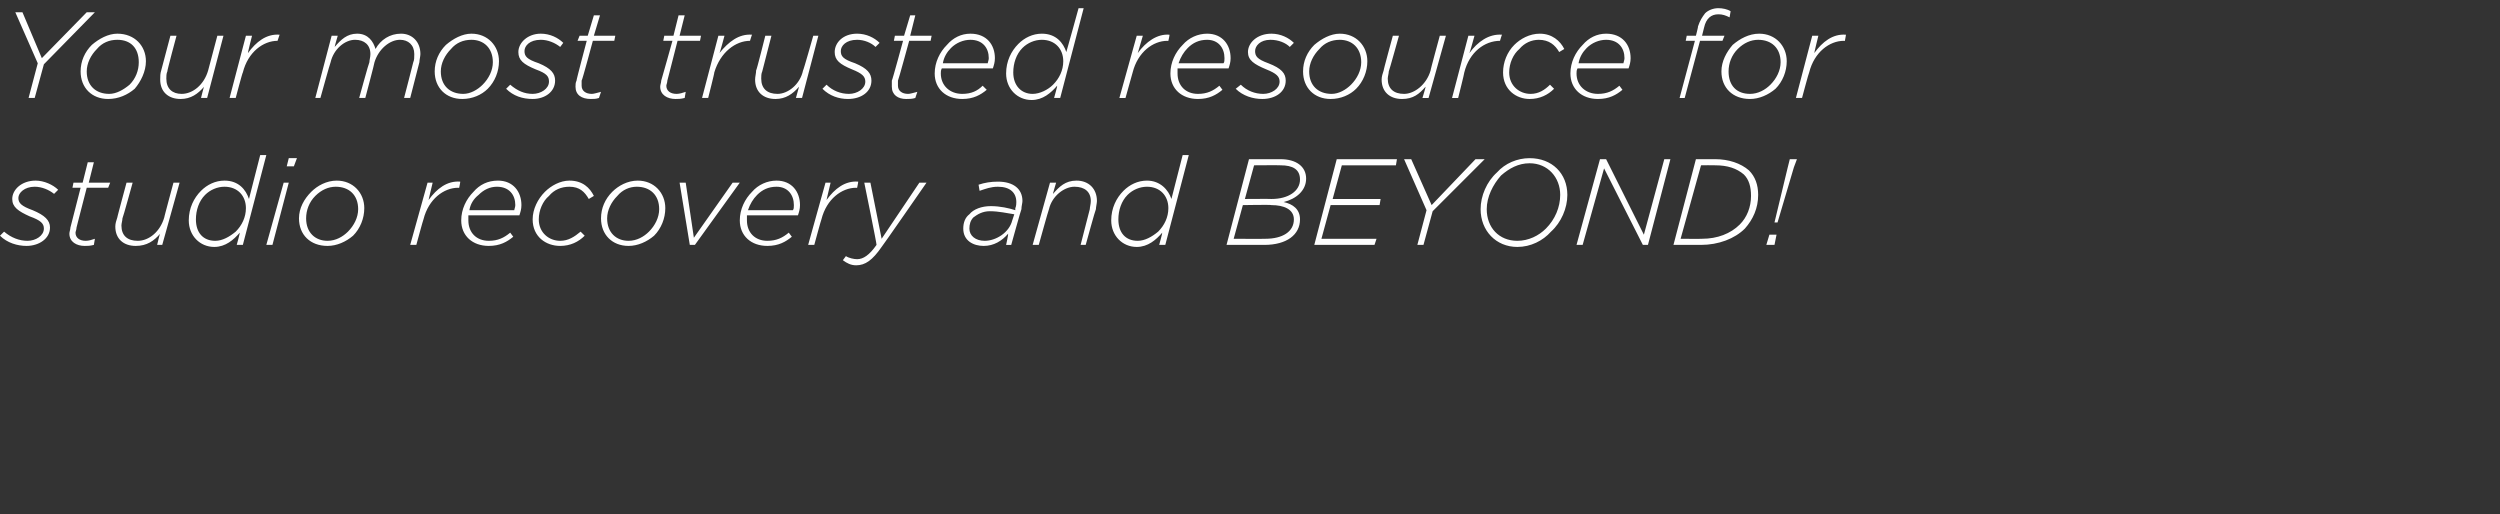
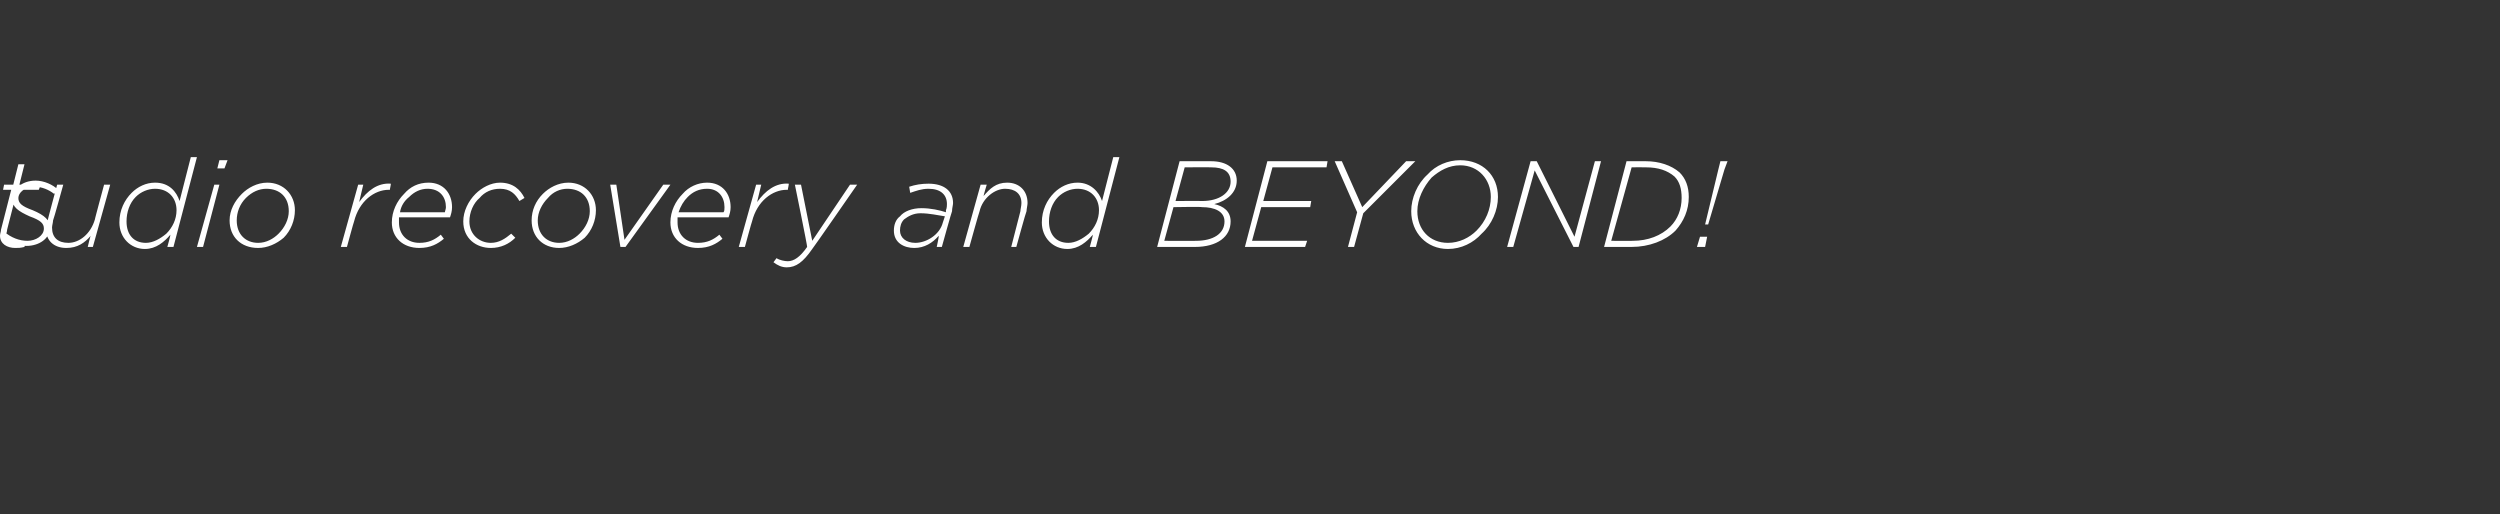
<svg xmlns="http://www.w3.org/2000/svg" version="1.1" width="245px" height="50.4px" viewBox="0 0 245 50.4">
  <rect x="0" y="0" width="245" height="50.4" fill="#333333" stroke="none" />
  <desc>Your most trusted resource for studio recovery and BEYOND</desc>
  <defs />
  <g id="Polygon65233">
-     <path d="m0 23.1c0 0 .4-.4.4-.4c.7.6 1.5.9 2.3.9c.8 0 1.6-.5 1.6-1.2c0-.5-.3-.8-1.4-1.2c-1.1-.5-1.7-.9-1.7-1.7c0-.9.9-1.8 2.3-1.8c.8 0 1.7.4 2.2.9c0 0-.4.4-.4.4c-.5-.4-1.2-.7-1.9-.7c-1 0-1.6.6-1.6 1.1c0 .5.3.8 1.4 1.2c1.2.5 1.7 1 1.7 1.7c0 1.1-1.1 1.8-2.3 1.8c-.9 0-1.9-.3-2.6-1zm6.8-.2c0-.2.1-.4.1-.6c0 .01 1-3.9 1-3.9l-.8 0l.1-.5l.9 0l.5-2l.6 0l-.5 2l2.1 0l-.2.5l-2.1 0c0 0-1.01 3.92-1 3.9c0 .2-.1.4-.1.5c0 .5.4.8 1 .8c.3 0 .6-.1.9-.2c0 0-.1.6-.1.6c-.4.1-.6.1-.9.1c-.8 0-1.5-.4-1.5-1.2zm4.5-.7c0-.3.1-.6.2-.9c-.03.04.9-3.4.9-3.4l.6 0c0 0-.96 3.48-1 3.5c0 .2-.1.5-.1.7c0 1 .6 1.5 1.6 1.5c1.1 0 2.2-.9 2.6-2.3c-.03.04.9-3.4.9-3.4l.6 0l-1.7 6.1l-.5 0c0 0 .26-1.14.3-1.1c-.6.7-1.3 1.2-2.4 1.2c-1.2 0-2-.7-2-1.9zm12.2.6c-.6.7-1.4 1.4-2.5 1.4c-1.4 0-2.5-1.1-2.5-2.6c0-1.2.5-2.2 1.2-2.9c.6-.6 1.4-1 2.3-1c1.4 0 2.1.9 2.4 1.8c.02-.05 1.1-4.3 1.1-4.3l.6 0l-2.3 8.8l-.6 0c0 0 .33-1.19.3-1.2zm-.4-.1c.6-.6 1-1.4 1-2.3c0-1.2-.8-2.1-2.1-2.1c-.7 0-1.4.3-1.9.8c-.6.6-.9 1.5-.9 2.4c0 1.3.7 2.1 1.9 2.1c.7 0 1.4-.4 2-.9zm4.7-4.8l.5 0l-1.6 6.1l-.6 0l1.7-6.1zm.5-2.4l.8 0l-.3.8l-.7 0l.2-.8zm7.4 4.9c0 1-.4 2-1.1 2.7c-.7.6-1.6 1-2.5 1c-1.7 0-2.8-1.1-2.8-2.7c0-1 .5-1.9 1.2-2.6c.6-.6 1.5-1.1 2.5-1.1c1.6 0 2.7 1.2 2.7 2.7zm-1.6 2.3c.6-.6 1-1.4 1-2.2c0-1.4-.9-2.2-2.2-2.2c-.7 0-1.4.3-2 .9c-.6.6-.9 1.4-.9 2.2c0 1.4.9 2.2 2.1 2.2c.8 0 1.5-.4 2-.9zm7.8-4.8l.5 0c0 0-.41 1.72-.4 1.7c.8-1.1 1.8-1.9 3.1-1.8c.03-.02-.1.6-.1.6c0 0-.09.03-.1 0c-1.4 0-2.9 1.1-3.4 3.1c-.02-.01-.7 2.5-.7 2.5l-.6 0l1.7-6.1zm4 3.2c0 .2 0 .3 0 .5c0 1.2.8 2 2 2c.9 0 1.5-.3 2.1-.8c0 0 .3.4.3.4c-.6.5-1.3.9-2.4.9c-1.6 0-2.7-1-2.7-2.5c0-1.1.5-2.1 1.2-2.8c.6-.7 1.4-1.1 2.4-1.1c1.5 0 2.3 1.1 2.3 2.4c0 .4-.1.7-.2 1c0 0-5 0-5 0zm.1-.5c0 0 4.4 0 4.4 0c0-.1.1-.3.1-.5c0-1-.6-1.8-1.8-1.8c-.7 0-1.3.3-1.8.8c-.5.4-.8.9-.9 1.5zm6.2.9c0-1 .5-2 1.2-2.7c.6-.6 1.5-1.1 2.4-1.1c1.3 0 2 .7 2.4 1.5c0 0-.5.3-.5.3c-.4-.7-.9-1.2-1.9-1.2c-.8 0-1.5.3-2 .9c-.6.5-1 1.4-1 2.3c0 1.3 1 2.1 2.1 2.1c.8 0 1.4-.4 2-.9c0 0 .4.4.4.4c-.6.6-1.4 1-2.4 1c-1.4 0-2.7-.9-2.7-2.6zm13-1.1c0 1-.4 2-1.1 2.7c-.7.6-1.6 1-2.5 1c-1.6 0-2.7-1.1-2.7-2.7c0-1 .4-1.9 1.1-2.6c.6-.6 1.5-1.1 2.5-1.1c1.6 0 2.7 1.2 2.7 2.7zm-1.6 2.3c.6-.6 1-1.4 1-2.2c0-1.4-.9-2.2-2.2-2.2c-.7 0-1.4.3-1.9.9c-.6.6-1 1.4-1 2.2c0 1.4.9 2.2 2.1 2.2c.8 0 1.5-.4 2-.9zm3-4.8l.6 0l.8 5.4l3.8-5.4l.7 0l-4.4 6.1l-.5 0l-1-6.1zm6.6 3.2c0 .2 0 .3 0 .5c0 1.2.8 2 2 2c.9 0 1.5-.3 2.1-.8c0 0 .3.4.3.4c-.6.5-1.3.9-2.4.9c-1.6 0-2.7-1-2.7-2.5c0-1.1.5-2.1 1.2-2.8c.6-.7 1.5-1.1 2.4-1.1c1.5 0 2.3 1.1 2.3 2.4c0 .4-.1.7-.2 1c0 0-5 0-5 0zm.1-.5c0 0 4.4 0 4.4 0c.1-.1.1-.3.1-.5c0-1-.6-1.8-1.7-1.8c-.8 0-1.4.3-1.9.8c-.4.4-.7.9-.9 1.5zm7.6-2.7l.5 0c0 0-.41 1.72-.4 1.7c.8-1.1 1.8-1.9 3.1-1.8c.03-.02-.1.6-.1.6c0 0-.09.03-.1 0c-1.4 0-2.9 1.1-3.4 3.1c-.02-.01-.7 2.5-.7 2.5l-.6 0l1.7-6.1zm3.8 0l.6 0l1.1 5.5l3.7-5.5l.7 0c0 0-4.38 6.32-4.4 6.3c-.9 1.3-1.6 1.8-2.5 1.8c-.5 0-.9-.2-1.3-.5c0 0 .3-.4.3-.4c.3.2.8.3 1.1.3c.6 0 1.2-.4 1.9-1.4c.04-.04-1.2-6.1-1.2-6.1zm9.7 4.5c0-.6.2-1.1.6-1.4c.4-.5 1.2-.8 2.1-.8c.9 0 1.8.2 2.4.4c0 0 0-.2 0-.2c.1-.2.1-.5.1-.6c0-.9-.6-1.5-1.8-1.5c-.7 0-1.2.2-1.8.4c0 0-.1-.6-.1-.6c.6-.2 1.2-.3 1.9-.3c1.5 0 2.4.7 2.4 1.9c0 .2-.1.5-.1.8c-.03 0-1 3.5-1 3.5l-.5 0c0 0 .23-1.06.2-1.1c-.6.7-1.4 1.2-2.4 1.2c-1 0-2-.5-2-1.7zm4.8-.8c0 0 .2-.6.2-.6c-.7-.1-1.5-.3-2.4-.3c-.7 0-1.2.3-1.6.6c-.3.3-.4.7-.4 1.1c0 .7.6 1.2 1.5 1.2c1.1 0 2.4-.8 2.7-2zm3.7-3.7l.6 0c0 0-.34 1.12-.3 1.1c.6-.7 1.2-1.3 2.3-1.3c1.2 0 2 .8 2 2c0 .2-.1.6-.1.8c-.05.04-1 3.5-1 3.5l-.5 0c0 0 .89-3.5.9-3.5c0-.2.1-.5.1-.8c0-.9-.6-1.4-1.6-1.4c-1 0-2.2.9-2.5 2.2c-.04.04-1 3.5-1 3.5l-.6 0l1.7-6.1zm11 4.9c-.6.7-1.4 1.4-2.5 1.4c-1.4 0-2.5-1.1-2.5-2.6c0-1.2.5-2.2 1.2-2.9c.6-.6 1.4-1 2.3-1c1.3 0 2.1.9 2.4 1.8c.01-.05 1.1-4.3 1.1-4.3l.6 0l-2.3 8.8l-.6 0c0 0 .33-1.19.3-1.2zm-.4-.1c.6-.6 1-1.4 1-2.3c0-1.2-.8-2.1-2.1-2.1c-.7 0-1.4.3-1.9.8c-.6.6-.9 1.5-.9 2.4c0 1.3.7 2.1 1.9 2.1c.7 0 1.4-.4 2-.9zm8.9-7.1c0 0 3.12 0 3.1 0c1.5 0 2.5.7 2.5 1.9c0 1.2-1 2-2.2 2.3c.9.2 1.6.7 1.6 1.7c0 1.5-1.3 2.5-3.5 2.5c.04 0-3.7 0-3.7 0l2.2-8.4zm1.6 7.8c1.7 0 2.8-.7 2.8-1.9c0-1-1-1.4-2.2-1.4c-.03-.05-2.8 0-2.8 0l-.9 3.3c0 0 3.07.02 3.1 0zm.6-3.9c1.7 0 2.8-.8 2.8-1.9c0-1-.7-1.4-1.9-1.4c-.04-.02-2.6 0-2.6 0l-.9 3.3c0 0 2.58-.02 2.6 0zm6.4-3.9l5.9 0l-.1.6l-5.3 0l-.9 3.3l4.7 0l-.1.6l-4.8 0l-.9 3.3l5.4 0l-.2.6l-5.9 0l2.2-8.4zm8.8 5l-2.2-5l.7 0l2 4.5l4.3-4.5l.9 0l-5.1 5.1l-.9 3.3l-.6 0l.9-3.4zm13.8-1.5c0 1.3-.6 2.7-1.6 3.6c-.8.9-2 1.5-3.3 1.5c-2.1 0-3.6-1.6-3.6-3.7c0-1.3.6-2.7 1.6-3.6c.8-.9 2-1.4 3.2-1.4c2.2 0 3.7 1.5 3.7 3.6zm-2.1 3.3c.9-.9 1.4-2.1 1.4-3.3c0-1.7-1.2-3.1-3-3.1c-1.1 0-2 .5-2.8 1.2c-.8.9-1.4 2.1-1.4 3.3c0 1.8 1.2 3.1 3 3.1c1.1 0 2.1-.5 2.8-1.2zm5.3-6.8l.6 0l3.7 7.4l2-7.4l.6 0l-2.2 8.4l-.5 0l-3.8-7.5l-2.1 7.5l-.6 0l2.3-8.4zm9.4 0c0 0 1.91 0 1.9 0c1.3 0 2.5.4 3.3 1.1c.6.6.9 1.4.9 2.4c0 1.3-.5 2.4-1.3 3.3c-1 1-2.6 1.6-4.3 1.6c.02 0-2.7 0-2.7 0l2.2-8.4zm1.9.6c-.03-.02-1.4 0-1.4 0l-2 7.2c0 0 2.1.02 2.1 0c1.5 0 2.8-.5 3.7-1.4c.7-.7 1.1-1.7 1.1-2.8c0-.9-.2-1.6-.7-2.1c-.7-.6-1.6-.9-2.8-.9zm7.1.2l.2-.8l.7 0l-.3.8l-1.6 5.4l-.3 0l1.3-5.4zm-1.8 6.6l.7 0l-.2 1l-.8 0l.3-1z" stroke="none" fill="#fff" />
+     <path d="m0 23.1c0 0 .4-.4.4-.4c.7.6 1.5.9 2.3.9c.8 0 1.6-.5 1.6-1.2c0-.5-.3-.8-1.4-1.2c-1.1-.5-1.7-.9-1.7-1.7c0-.9.9-1.8 2.3-1.8c.8 0 1.7.4 2.2.9c0 0-.4.4-.4.4c-.5-.4-1.2-.7-1.9-.7c-1 0-1.6.6-1.6 1.1c0 .5.3.8 1.4 1.2c1.2.5 1.7 1 1.7 1.7c0 1.1-1.1 1.8-2.3 1.8c-.9 0-1.9-.3-2.6-1zc0-.2.1-.4.1-.6c0 .01 1-3.9 1-3.9l-.8 0l.1-.5l.9 0l.5-2l.6 0l-.5 2l2.1 0l-.2.5l-2.1 0c0 0-1.01 3.92-1 3.9c0 .2-.1.4-.1.5c0 .5.4.8 1 .8c.3 0 .6-.1.9-.2c0 0-.1.6-.1.6c-.4.1-.6.1-.9.1c-.8 0-1.5-.4-1.5-1.2zm4.5-.7c0-.3.1-.6.2-.9c-.03.04.9-3.4.9-3.4l.6 0c0 0-.96 3.48-1 3.5c0 .2-.1.5-.1.7c0 1 .6 1.5 1.6 1.5c1.1 0 2.2-.9 2.6-2.3c-.03.04.9-3.4.9-3.4l.6 0l-1.7 6.1l-.5 0c0 0 .26-1.14.3-1.1c-.6.7-1.3 1.2-2.4 1.2c-1.2 0-2-.7-2-1.9zm12.2.6c-.6.7-1.4 1.4-2.5 1.4c-1.4 0-2.5-1.1-2.5-2.6c0-1.2.5-2.2 1.2-2.9c.6-.6 1.4-1 2.3-1c1.4 0 2.1.9 2.4 1.8c.02-.05 1.1-4.3 1.1-4.3l.6 0l-2.3 8.8l-.6 0c0 0 .33-1.19.3-1.2zm-.4-.1c.6-.6 1-1.4 1-2.3c0-1.2-.8-2.1-2.1-2.1c-.7 0-1.4.3-1.9.8c-.6.6-.9 1.5-.9 2.4c0 1.3.7 2.1 1.9 2.1c.7 0 1.4-.4 2-.9zm4.7-4.8l.5 0l-1.6 6.1l-.6 0l1.7-6.1zm.5-2.4l.8 0l-.3.8l-.7 0l.2-.8zm7.4 4.9c0 1-.4 2-1.1 2.7c-.7.6-1.6 1-2.5 1c-1.7 0-2.8-1.1-2.8-2.7c0-1 .5-1.9 1.2-2.6c.6-.6 1.5-1.1 2.5-1.1c1.6 0 2.7 1.2 2.7 2.7zm-1.6 2.3c.6-.6 1-1.4 1-2.2c0-1.4-.9-2.2-2.2-2.2c-.7 0-1.4.3-2 .9c-.6.6-.9 1.4-.9 2.2c0 1.4.9 2.2 2.1 2.2c.8 0 1.5-.4 2-.9zm7.8-4.8l.5 0c0 0-.41 1.72-.4 1.7c.8-1.1 1.8-1.9 3.1-1.8c.03-.02-.1.6-.1.6c0 0-.09.03-.1 0c-1.4 0-2.9 1.1-3.4 3.1c-.02-.01-.7 2.5-.7 2.5l-.6 0l1.7-6.1zm4 3.2c0 .2 0 .3 0 .5c0 1.2.8 2 2 2c.9 0 1.5-.3 2.1-.8c0 0 .3.4.3.4c-.6.5-1.3.9-2.4.9c-1.6 0-2.7-1-2.7-2.5c0-1.1.5-2.1 1.2-2.8c.6-.7 1.4-1.1 2.4-1.1c1.5 0 2.3 1.1 2.3 2.4c0 .4-.1.7-.2 1c0 0-5 0-5 0zm.1-.5c0 0 4.4 0 4.4 0c0-.1.1-.3.1-.5c0-1-.6-1.8-1.8-1.8c-.7 0-1.3.3-1.8.8c-.5.4-.8.9-.9 1.5zm6.2.9c0-1 .5-2 1.2-2.7c.6-.6 1.5-1.1 2.4-1.1c1.3 0 2 .7 2.4 1.5c0 0-.5.3-.5.3c-.4-.7-.9-1.2-1.9-1.2c-.8 0-1.5.3-2 .9c-.6.5-1 1.4-1 2.3c0 1.3 1 2.1 2.1 2.1c.8 0 1.4-.4 2-.9c0 0 .4.4.4.4c-.6.6-1.4 1-2.4 1c-1.4 0-2.7-.9-2.7-2.6zm13-1.1c0 1-.4 2-1.1 2.7c-.7.6-1.6 1-2.5 1c-1.6 0-2.7-1.1-2.7-2.7c0-1 .4-1.9 1.1-2.6c.6-.6 1.5-1.1 2.5-1.1c1.6 0 2.7 1.2 2.7 2.7zm-1.6 2.3c.6-.6 1-1.4 1-2.2c0-1.4-.9-2.2-2.2-2.2c-.7 0-1.4.3-1.9.9c-.6.6-1 1.4-1 2.2c0 1.4.9 2.2 2.1 2.2c.8 0 1.5-.4 2-.9zm3-4.8l.6 0l.8 5.4l3.8-5.4l.7 0l-4.4 6.1l-.5 0l-1-6.1zm6.6 3.2c0 .2 0 .3 0 .5c0 1.2.8 2 2 2c.9 0 1.5-.3 2.1-.8c0 0 .3.4.3.4c-.6.5-1.3.9-2.4.9c-1.6 0-2.7-1-2.7-2.5c0-1.1.5-2.1 1.2-2.8c.6-.7 1.5-1.1 2.4-1.1c1.5 0 2.3 1.1 2.3 2.4c0 .4-.1.7-.2 1c0 0-5 0-5 0zm.1-.5c0 0 4.4 0 4.4 0c.1-.1.1-.3.1-.5c0-1-.6-1.8-1.7-1.8c-.8 0-1.4.3-1.9.8c-.4.4-.7.9-.9 1.5zm7.6-2.7l.5 0c0 0-.41 1.72-.4 1.7c.8-1.1 1.8-1.9 3.1-1.8c.03-.02-.1.6-.1.6c0 0-.09.03-.1 0c-1.4 0-2.9 1.1-3.4 3.1c-.02-.01-.7 2.5-.7 2.5l-.6 0l1.7-6.1zm3.8 0l.6 0l1.1 5.5l3.7-5.5l.7 0c0 0-4.38 6.32-4.4 6.3c-.9 1.3-1.6 1.8-2.5 1.8c-.5 0-.9-.2-1.3-.5c0 0 .3-.4.3-.4c.3.2.8.3 1.1.3c.6 0 1.2-.4 1.9-1.4c.04-.04-1.2-6.1-1.2-6.1zm9.7 4.5c0-.6.2-1.1.6-1.4c.4-.5 1.2-.8 2.1-.8c.9 0 1.8.2 2.4.4c0 0 0-.2 0-.2c.1-.2.1-.5.1-.6c0-.9-.6-1.5-1.8-1.5c-.7 0-1.2.2-1.8.4c0 0-.1-.6-.1-.6c.6-.2 1.2-.3 1.9-.3c1.5 0 2.4.7 2.4 1.9c0 .2-.1.5-.1.8c-.03 0-1 3.5-1 3.5l-.5 0c0 0 .23-1.06.2-1.1c-.6.7-1.4 1.2-2.4 1.2c-1 0-2-.5-2-1.7zm4.8-.8c0 0 .2-.6.2-.6c-.7-.1-1.5-.3-2.4-.3c-.7 0-1.2.3-1.6.6c-.3.3-.4.7-.4 1.1c0 .7.6 1.2 1.5 1.2c1.1 0 2.4-.8 2.7-2zm3.7-3.7l.6 0c0 0-.34 1.12-.3 1.1c.6-.7 1.2-1.3 2.3-1.3c1.2 0 2 .8 2 2c0 .2-.1.6-.1.8c-.05.04-1 3.5-1 3.5l-.5 0c0 0 .89-3.5.9-3.5c0-.2.1-.5.1-.8c0-.9-.6-1.4-1.6-1.4c-1 0-2.2.9-2.5 2.2c-.04.04-1 3.5-1 3.5l-.6 0l1.7-6.1zm11 4.9c-.6.7-1.4 1.4-2.5 1.4c-1.4 0-2.5-1.1-2.5-2.6c0-1.2.5-2.2 1.2-2.9c.6-.6 1.4-1 2.3-1c1.3 0 2.1.9 2.4 1.8c.01-.05 1.1-4.3 1.1-4.3l.6 0l-2.3 8.8l-.6 0c0 0 .33-1.19.3-1.2zm-.4-.1c.6-.6 1-1.4 1-2.3c0-1.2-.8-2.1-2.1-2.1c-.7 0-1.4.3-1.9.8c-.6.6-.9 1.5-.9 2.4c0 1.3.7 2.1 1.9 2.1c.7 0 1.4-.4 2-.9zm8.9-7.1c0 0 3.12 0 3.1 0c1.5 0 2.5.7 2.5 1.9c0 1.2-1 2-2.2 2.3c.9.2 1.6.7 1.6 1.7c0 1.5-1.3 2.5-3.5 2.5c.04 0-3.7 0-3.7 0l2.2-8.4zm1.6 7.8c1.7 0 2.8-.7 2.8-1.9c0-1-1-1.4-2.2-1.4c-.03-.05-2.8 0-2.8 0l-.9 3.3c0 0 3.07.02 3.1 0zm.6-3.9c1.7 0 2.8-.8 2.8-1.9c0-1-.7-1.4-1.9-1.4c-.04-.02-2.6 0-2.6 0l-.9 3.3c0 0 2.58-.02 2.6 0zm6.4-3.9l5.9 0l-.1.6l-5.3 0l-.9 3.3l4.7 0l-.1.6l-4.8 0l-.9 3.3l5.4 0l-.2.6l-5.9 0l2.2-8.4zm8.8 5l-2.2-5l.7 0l2 4.5l4.3-4.5l.9 0l-5.1 5.1l-.9 3.3l-.6 0l.9-3.4zm13.8-1.5c0 1.3-.6 2.7-1.6 3.6c-.8.9-2 1.5-3.3 1.5c-2.1 0-3.6-1.6-3.6-3.7c0-1.3.6-2.7 1.6-3.6c.8-.9 2-1.4 3.2-1.4c2.2 0 3.7 1.5 3.7 3.6zm-2.1 3.3c.9-.9 1.4-2.1 1.4-3.3c0-1.7-1.2-3.1-3-3.1c-1.1 0-2 .5-2.8 1.2c-.8.9-1.4 2.1-1.4 3.3c0 1.8 1.2 3.1 3 3.1c1.1 0 2.1-.5 2.8-1.2zm5.3-6.8l.6 0l3.7 7.4l2-7.4l.6 0l-2.2 8.4l-.5 0l-3.8-7.5l-2.1 7.5l-.6 0l2.3-8.4zm9.4 0c0 0 1.91 0 1.9 0c1.3 0 2.5.4 3.3 1.1c.6.6.9 1.4.9 2.4c0 1.3-.5 2.4-1.3 3.3c-1 1-2.6 1.6-4.3 1.6c.02 0-2.7 0-2.7 0l2.2-8.4zm1.9.6c-.03-.02-1.4 0-1.4 0l-2 7.2c0 0 2.1.02 2.1 0c1.5 0 2.8-.5 3.7-1.4c.7-.7 1.1-1.7 1.1-2.8c0-.9-.2-1.6-.7-2.1c-.7-.6-1.6-.9-2.8-.9zm7.1.2l.2-.8l.7 0l-.3.8l-1.6 5.4l-.3 0l1.3-5.4zm-1.8 6.6l.7 0l-.2 1l-.8 0l.3-1z" stroke="none" fill="#fff" />
  </g>
  <g id="Polygon65232">
-     <path d="m3.7 6.2l-2.2-5l.7 0l1.9 4.5l4.4-4.5l.8 0l-5 5.1l-.9 3.3l-.6 0l.9-3.4zm10.6-.2c0 1-.5 2-1.1 2.7c-.7.6-1.6 1-2.6 1c-1.6 0-2.7-1.1-2.7-2.7c0-1 .4-1.9 1.1-2.6c.7-.6 1.6-1.1 2.5-1.1c1.7 0 2.8 1.2 2.8 2.7zm-1.6 2.3c.6-.6.9-1.4.9-2.2c0-1.4-.8-2.2-2.1-2.2c-.8 0-1.5.3-2 .9c-.6.6-1 1.4-1 2.2c0 1.4.9 2.2 2.2 2.2c.7 0 1.4-.4 2-.9zm3-.5c0-.3 0-.6.1-.9c-.01.04.9-3.4.9-3.4l.6 0c0 0-.94 3.48-.9 3.5c-.1.2-.1.5-.1.7c0 1 .6 1.5 1.5 1.5c1.1 0 2.2-.9 2.6-2.3c-.01.04.9-3.4.9-3.4l.6 0l-1.6 6.1l-.6 0c0 0 .28-1.14.3-1.1c-.6.7-1.3 1.2-2.3 1.2c-1.2 0-2-.7-2-1.9zm8.4-4.3l.6 0c0 0-.44 1.72-.4 1.7c.8-1.1 1.8-1.9 3.1-1.8c.01-.02-.2.6-.2.6c0 0-.01.03 0 0c-1.4 0-2.9 1.1-3.4 3.1c-.04-.01-.7 2.5-.7 2.5l-.6 0l1.6-6.1zm8.4 0l.6 0c0 0-.33 1.12-.3 1.1c.6-.7 1.2-1.3 2.2-1.3c1.1 0 1.6.8 1.8 1.5c.5-.9 1.4-1.5 2.5-1.5c1.1 0 1.9.8 1.9 2c0 .2-.1.6-.1.8c-.02.04-.9 3.5-.9 3.5l-.6 0c0 0 .91-3.5.9-3.5c.1-.2.1-.5.1-.8c0-.9-.6-1.4-1.4-1.4c-1 0-2.1.9-2.5 2.2c.02.04-.9 3.5-.9 3.5l-.6 0c0 0 .96-3.5 1-3.5c0-.2.1-.5.1-.8c0-.9-.6-1.4-1.5-1.4c-1 0-2.1.9-2.4 2.2c-.04.04-1 3.5-1 3.5l-.5 0l1.6-6.1zm16.4 2.5c0 1-.4 2-1.1 2.7c-.6.6-1.5 1-2.5 1c-1.6 0-2.7-1.1-2.7-2.7c0-1 .4-1.9 1.1-2.6c.7-.6 1.6-1.1 2.5-1.1c1.6 0 2.7 1.2 2.7 2.7zm-1.6 2.3c.6-.6 1-1.4 1-2.2c0-1.4-.9-2.2-2.1-2.2c-.8 0-1.5.3-2 .9c-.6.6-1 1.4-1 2.2c0 1.4.9 2.2 2.2 2.2c.7 0 1.4-.4 1.9-.9zm2.3.4c0 0 .4-.4.4-.4c.7.6 1.4.9 2.2.9c.8 0 1.6-.5 1.6-1.2c0-.5-.2-.8-1.3-1.2c-1.2-.5-1.7-.9-1.7-1.7c0-.9.9-1.8 2.2-1.8c.9 0 1.7.4 2.2.9c0 0-.3.4-.3.4c-.5-.4-1.2-.7-1.9-.7c-1.1 0-1.6.6-1.6 1.1c0 .5.2.8 1.4 1.2c1.2.5 1.6 1 1.6 1.7c0 1.1-1 1.8-2.2 1.8c-1 0-1.9-.3-2.6-1zm6.8-.2c0-.2 0-.4.1-.6c-.04.01 1-3.9 1-3.9l-.9 0l.2-.5l.8 0l.6-2l.6 0l-.6 2l2.1 0l-.1.5l-2.1 0c0 0-1.05 3.92-1.1 3.9c0 .2 0 .4 0 .5c0 .5.4.8 1 .8c.2 0 .5-.1.9-.2c0 0-.2.6-.2.6c-.3.1-.5.1-.8.1c-.9 0-1.5-.4-1.5-1.2zm8.3 0c0-.2.1-.4.1-.6c.01.01 1.1-3.9 1.1-3.9l-.9 0l.1-.5l.9 0l.5-2l.6 0l-.5 2l2.1 0l-.1.5l-2.2 0c0 0-1 3.92-1 3.9c0 .2-.1.4-.1.5c0 .5.4.8 1 .8c.3 0 .6-.1.9-.2c0 0-.1.6-.1.6c-.4.1-.6.1-.9.1c-.8 0-1.5-.4-1.5-1.2zm5.7-5l.6 0c0 0-.45 1.72-.5 1.7c.9-1.1 1.9-1.9 3.2-1.8c-.01-.02-.2.6-.2.6c0 0-.03.03 0 0c-1.4 0-2.9 1.1-3.5 3.1c.04-.01-.6 2.5-.6 2.5l-.6 0l1.6-6.1zm3.6 4.3c0-.3.1-.6.1-.9c.04.04.9-3.4.9-3.4l.6 0c0 0-.9 3.48-.9 3.5c-.1.2-.1.5-.1.7c0 1 .6 1.5 1.6 1.5c1 0 2.2-.9 2.5-2.3c.03.04 1-3.4 1-3.4l.5 0l-1.6 6.1l-.6 0c0 0 .32-1.14.3-1.1c-.6.7-1.3 1.2-2.3 1.2c-1.2 0-2-.7-2-1.9zm6.6.9c0 0 .4-.4.4-.4c.6.6 1.4.9 2.2.9c.8 0 1.6-.5 1.6-1.2c0-.5-.3-.8-1.3-1.2c-1.2-.5-1.7-.9-1.7-1.7c0-.9.8-1.8 2.2-1.8c.9 0 1.7.4 2.2.9c0 0-.4.4-.4.4c-.4-.4-1.1-.7-1.8-.7c-1.1 0-1.6.6-1.6 1.1c0 .5.2.8 1.4 1.2c1.2.5 1.6 1 1.6 1.7c0 1.1-1 1.8-2.3 1.8c-.9 0-1.8-.3-2.5-1zm6.8-.2c0-.2 0-.4 0-.6c.04.01 1.1-3.9 1.1-3.9l-.9 0l.1-.5l.9 0l.6-2l.5 0l-.5 2l2.1 0l-.1.5l-2.1 0c0 0-1.07 3.92-1.1 3.9c0 .2 0 .4 0 .5c0 .5.4.8 1 .8c.2 0 .5-.1.9-.2c0 0-.2.6-.2.6c-.3.1-.6.1-.9.1c-.8 0-1.4-.4-1.4-1.2zm4.9-1.8c-.1.2-.1.3-.1.5c0 1.2.9 2 2.1 2c.9 0 1.5-.3 2-.8c0 0 .4.4.4.4c-.6.5-1.3.9-2.4.9c-1.6 0-2.7-1-2.7-2.5c0-1.1.5-2.1 1.2-2.8c.6-.7 1.4-1.1 2.3-1.1c1.6 0 2.4 1.1 2.4 2.4c0 .4-.1.7-.2 1c0 0-5 0-5 0zm.1-.5c0 0 4.4 0 4.4 0c0-.1.1-.3.1-.5c0-1-.6-1.8-1.8-1.8c-.7 0-1.4.3-1.9.8c-.4.4-.7.9-.8 1.5zm11.2 2.2c-.6.7-1.4 1.4-2.5 1.4c-1.4 0-2.5-1.1-2.5-2.6c0-1.2.5-2.2 1.2-2.9c.6-.6 1.4-1 2.3-1c1.4 0 2.1.9 2.4 1.8c.03-.05 1.2-4.3 1.2-4.3l.5 0l-2.3 8.8l-.6 0c0 0 .34-1.19.3-1.2zm-.4-.1c.6-.6 1-1.4 1-2.3c0-1.2-.8-2.1-2.1-2.1c-.7 0-1.4.3-1.9.8c-.6.6-.9 1.5-.9 2.4c0 1.3.8 2.1 1.9 2.1c.7 0 1.5-.4 2-.9zm8.2-4.8l.6 0c0 0-.5 1.72-.5 1.7c.8-1.1 1.9-1.9 3.1-1.8c.05-.02-.1.6-.1.6c0 0-.07.03-.1 0c-1.4 0-2.9 1.1-3.4 3.1c0-.01-.7 2.5-.7 2.5l-.6 0l1.7-6.1zm4 3.2c0 .2 0 .3 0 .5c0 1.2.8 2 2 2c.9 0 1.5-.3 2.1-.8c0 0 .3.4.3.4c-.6.5-1.3.9-2.4.9c-1.6 0-2.7-1-2.7-2.5c0-1.1.5-2.1 1.2-2.8c.6-.7 1.5-1.1 2.4-1.1c1.5 0 2.3 1.1 2.3 2.4c0 .4-.1.7-.2 1c0 0-5 0-5 0zm.1-.5c0 0 4.4 0 4.4 0c.1-.1.1-.3.1-.5c0-1-.6-1.8-1.7-1.8c-.8 0-1.4.3-1.9.8c-.4.4-.7.9-.9 1.5zm5.6 2.5c0 0 .5-.4.5-.4c.6.6 1.4.9 2.2.9c.8 0 1.6-.5 1.6-1.2c0-.5-.3-.8-1.3-1.2c-1.2-.5-1.8-.9-1.8-1.7c0-.9.9-1.8 2.3-1.8c.9 0 1.7.4 2.2.9c0 0-.4.4-.4.4c-.4-.4-1.1-.7-1.9-.7c-1 0-1.5.6-1.5 1.1c0 .5.2.8 1.3 1.2c1.3.5 1.7 1 1.7 1.7c0 1.1-1 1.8-2.3 1.8c-.9 0-1.9-.3-2.6-1zm12.9-2.7c0 1-.4 2-1.1 2.7c-.6.6-1.5 1-2.5 1c-1.6 0-2.7-1.1-2.7-2.7c0-1 .4-1.9 1.1-2.6c.7-.6 1.6-1.1 2.5-1.1c1.6 0 2.7 1.2 2.7 2.7zm-1.6 2.3c.6-.6 1-1.4 1-2.2c0-1.4-.9-2.2-2.1-2.2c-.8 0-1.5.3-2 .9c-.6.6-1 1.4-1 2.2c0 1.4.9 2.2 2.2 2.2c.7 0 1.4-.4 1.9-.9zm3-.5c0-.3.1-.6.2-.9c-.04.04.9-3.4.9-3.4l.6 0c0 0-.97 3.48-1 3.5c0 .2-.1.5-.1.7c0 1 .6 1.5 1.6 1.5c1 0 2.2-.9 2.6-2.3c-.04.04.9-3.4.9-3.4l.6 0l-1.7 6.1l-.6 0c0 0 .35-1.14.3-1.1c-.6.7-1.2 1.2-2.3 1.2c-1.2 0-2-.7-2-1.9zm8.5-4.3l.6 0c0 0-.47 1.72-.5 1.7c.8-1.1 1.9-1.9 3.2-1.8c-.02-.02-.2.6-.2.6c0 0-.04.03 0 0c-1.5 0-3 1.1-3.5 3.1c.03-.01-.6 2.5-.6 2.5l-.6 0l1.6-6.1zm3.4 3.6c0-1 .4-2 1.1-2.7c.6-.6 1.5-1.1 2.5-1.1c1.2 0 2 .7 2.4 1.5c0 0-.5.3-.5.3c-.4-.7-1-1.2-2-1.2c-.7 0-1.4.3-1.9.9c-.6.5-1 1.4-1 2.3c0 1.3 1 2.1 2.1 2.1c.8 0 1.4-.4 1.9-.9c0 0 .4.4.4.4c-.6.6-1.4 1-2.4 1c-1.3 0-2.6-.9-2.6-2.6zm7.3-.4c-.1.2-.1.3-.1.5c0 1.2.9 2 2.1 2c.9 0 1.5-.3 2.1-.8c0 0 .3.4.3.4c-.6.5-1.3.9-2.4.9c-1.6 0-2.7-1-2.7-2.5c0-1.1.5-2.1 1.2-2.8c.6-.7 1.4-1.1 2.3-1.1c1.6 0 2.4 1.1 2.4 2.4c0 .4-.1.7-.2 1c0 0-5 0-5 0zm.1-.5c0 0 4.4 0 4.4 0c0-.1.1-.3.1-.5c0-1-.6-1.8-1.8-1.8c-.7 0-1.4.3-1.9.8c-.4.4-.7.9-.8 1.5zm11.4-2.2l-.9 0l.1-.5l.9 0c0 0 .24-.91.2-.9c.2-.6.4-.9.7-1.3c.3-.3.8-.5 1.3-.5c.4 0 .9.1 1.2.3c0 0-.1.6-.1.6c-.4-.2-.7-.3-1.1-.3c-.7 0-1.2.4-1.4 1.3c-.01.02-.2.8-.2.8l2.2 0l-.2.5l-2.2 0l-1.5 5.6l-.5 0l1.5-5.6zm9 2c0 1-.4 2-1.1 2.7c-.7.6-1.6 1-2.5 1c-1.7 0-2.8-1.1-2.8-2.7c0-1 .5-1.9 1.1-2.6c.7-.6 1.6-1.1 2.6-1.1c1.6 0 2.7 1.2 2.7 2.7zm-1.6 2.3c.6-.6 1-1.4 1-2.2c0-1.4-.9-2.2-2.2-2.2c-.7 0-1.4.3-2 .9c-.6.6-.9 1.4-.9 2.2c0 1.4.8 2.2 2.1 2.2c.8 0 1.5-.4 2-.9zm4.1-4.8l.6 0c0 0-.42 1.72-.4 1.7c.8-1.1 1.8-1.9 3.1-1.8c.02-.02-.1.6-.1.6c0 0-.09.03-.1 0c-1.4 0-2.9 1.1-3.4 3.1c-.03-.01-.7 2.5-.7 2.5l-.6 0l1.6-6.1z" stroke="none" fill="#fff" />
-   </g>
+     </g>
</svg>